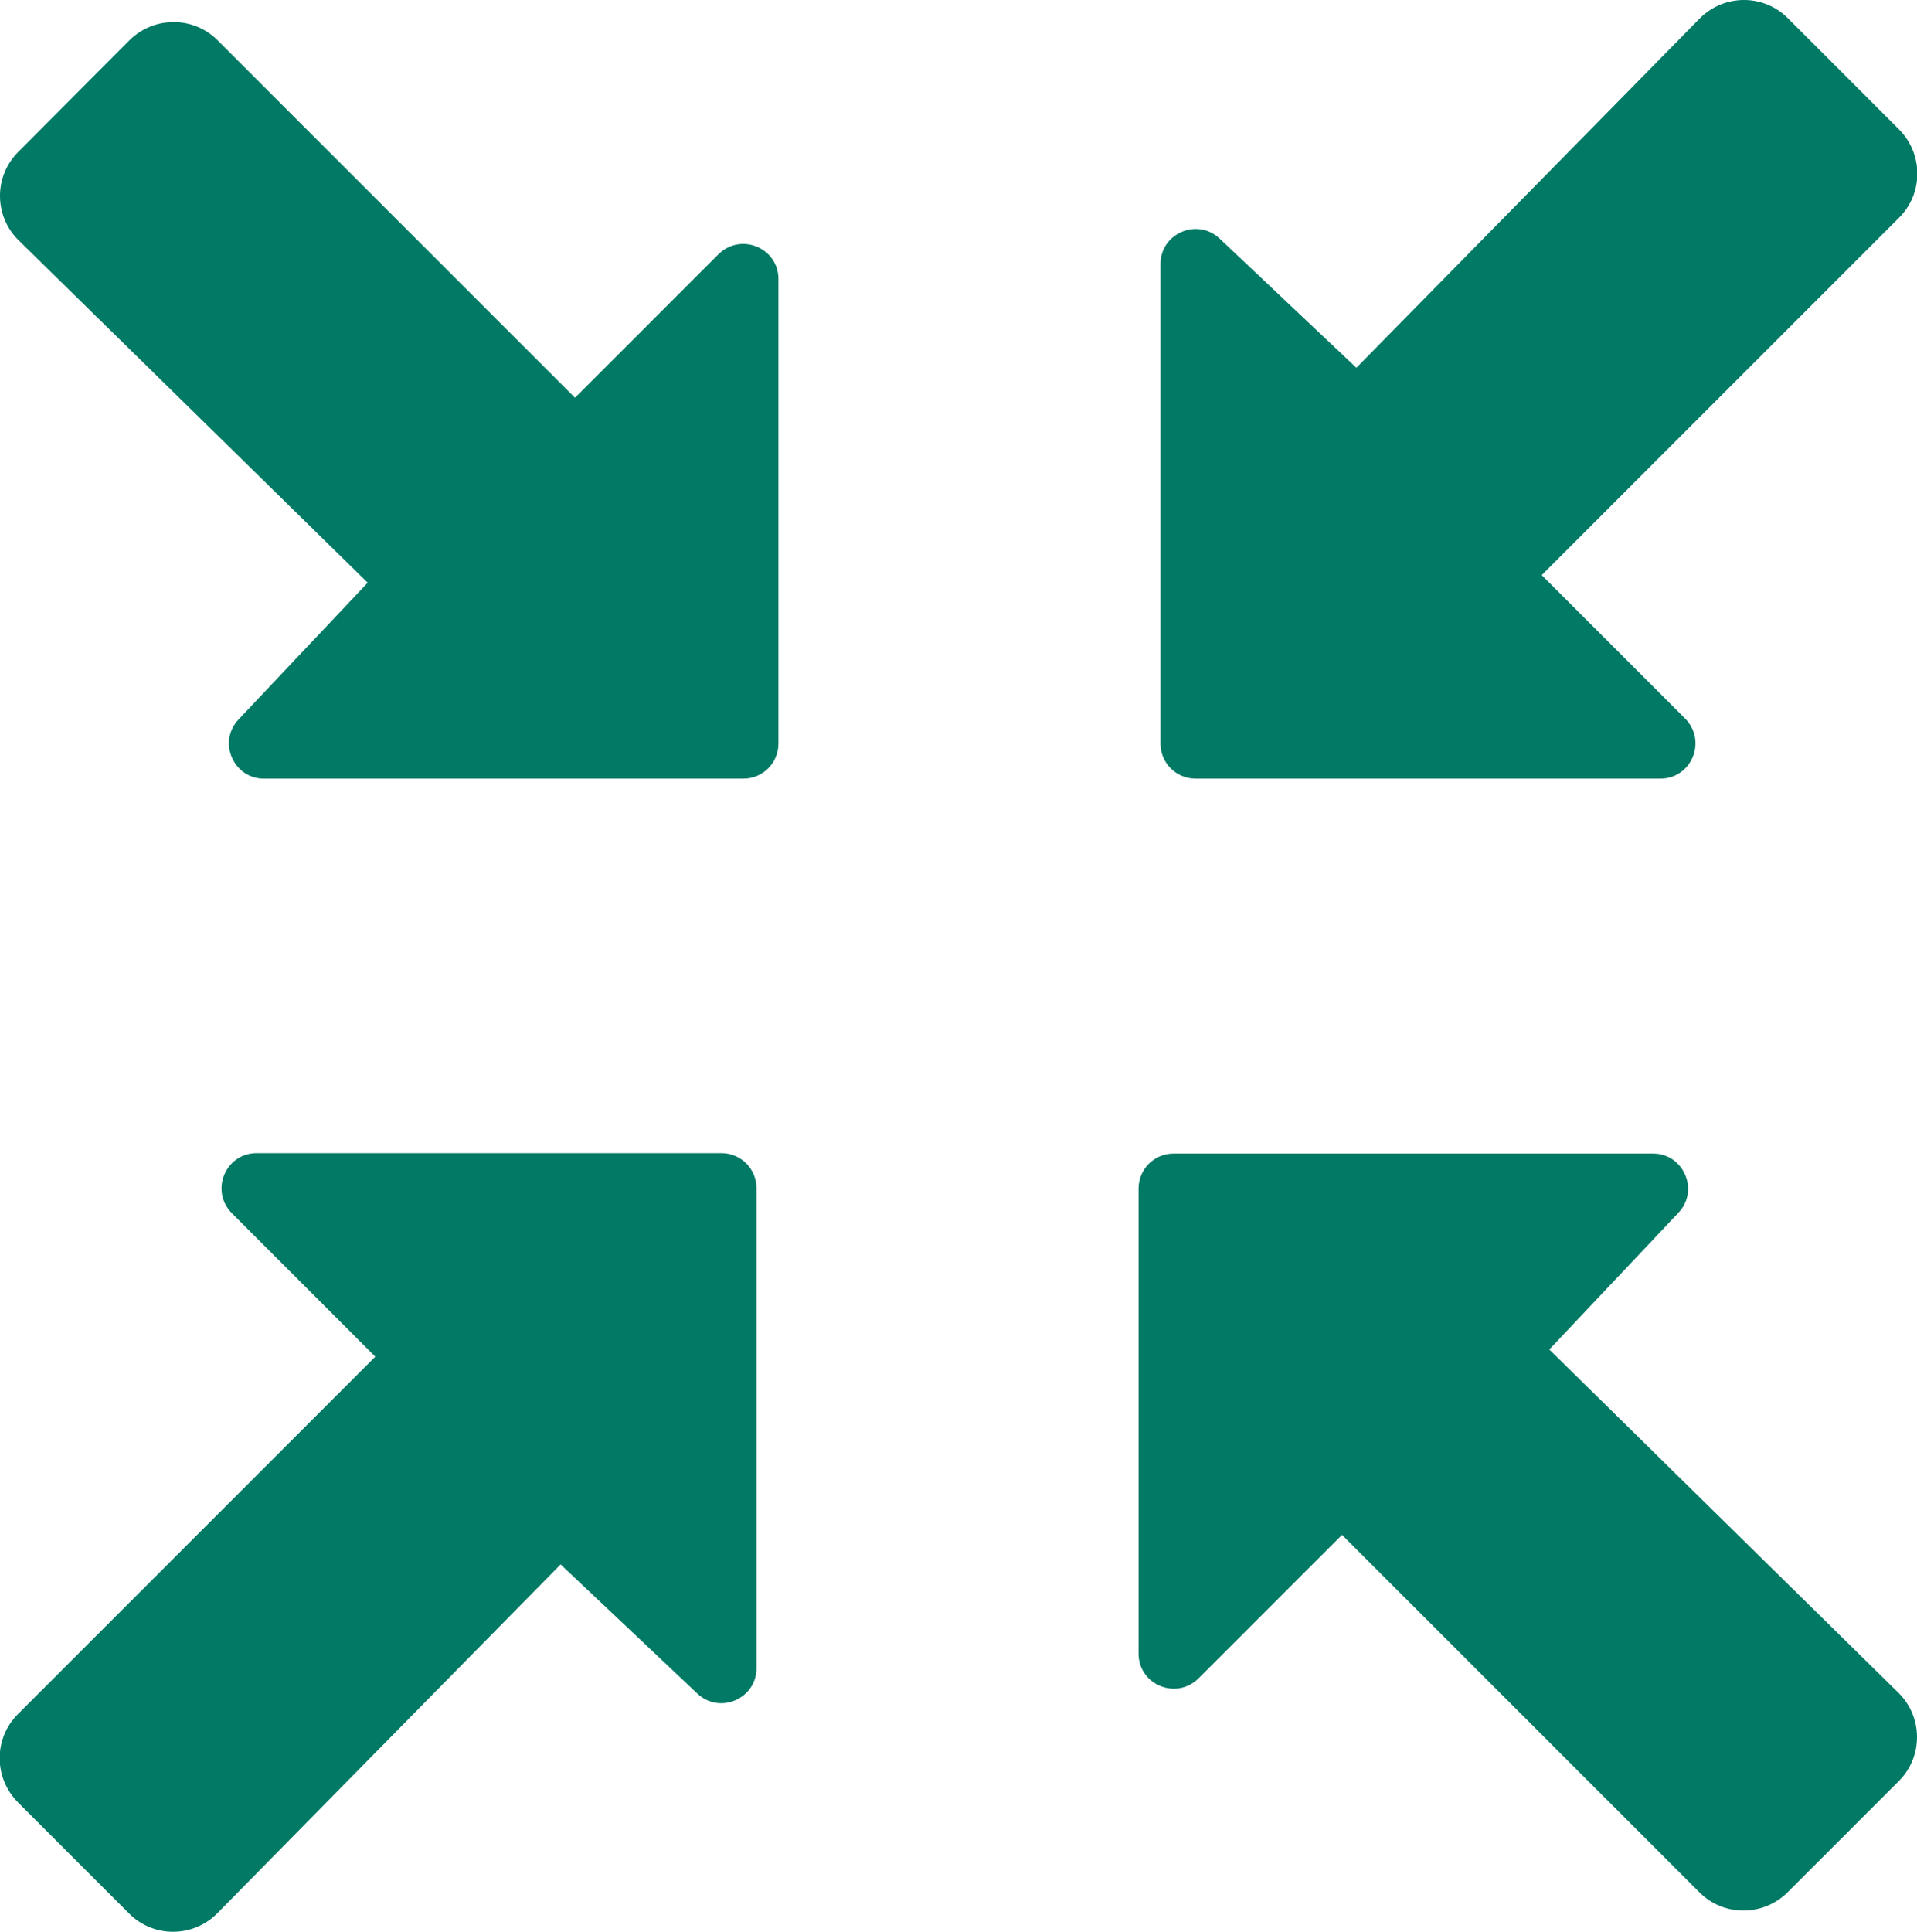
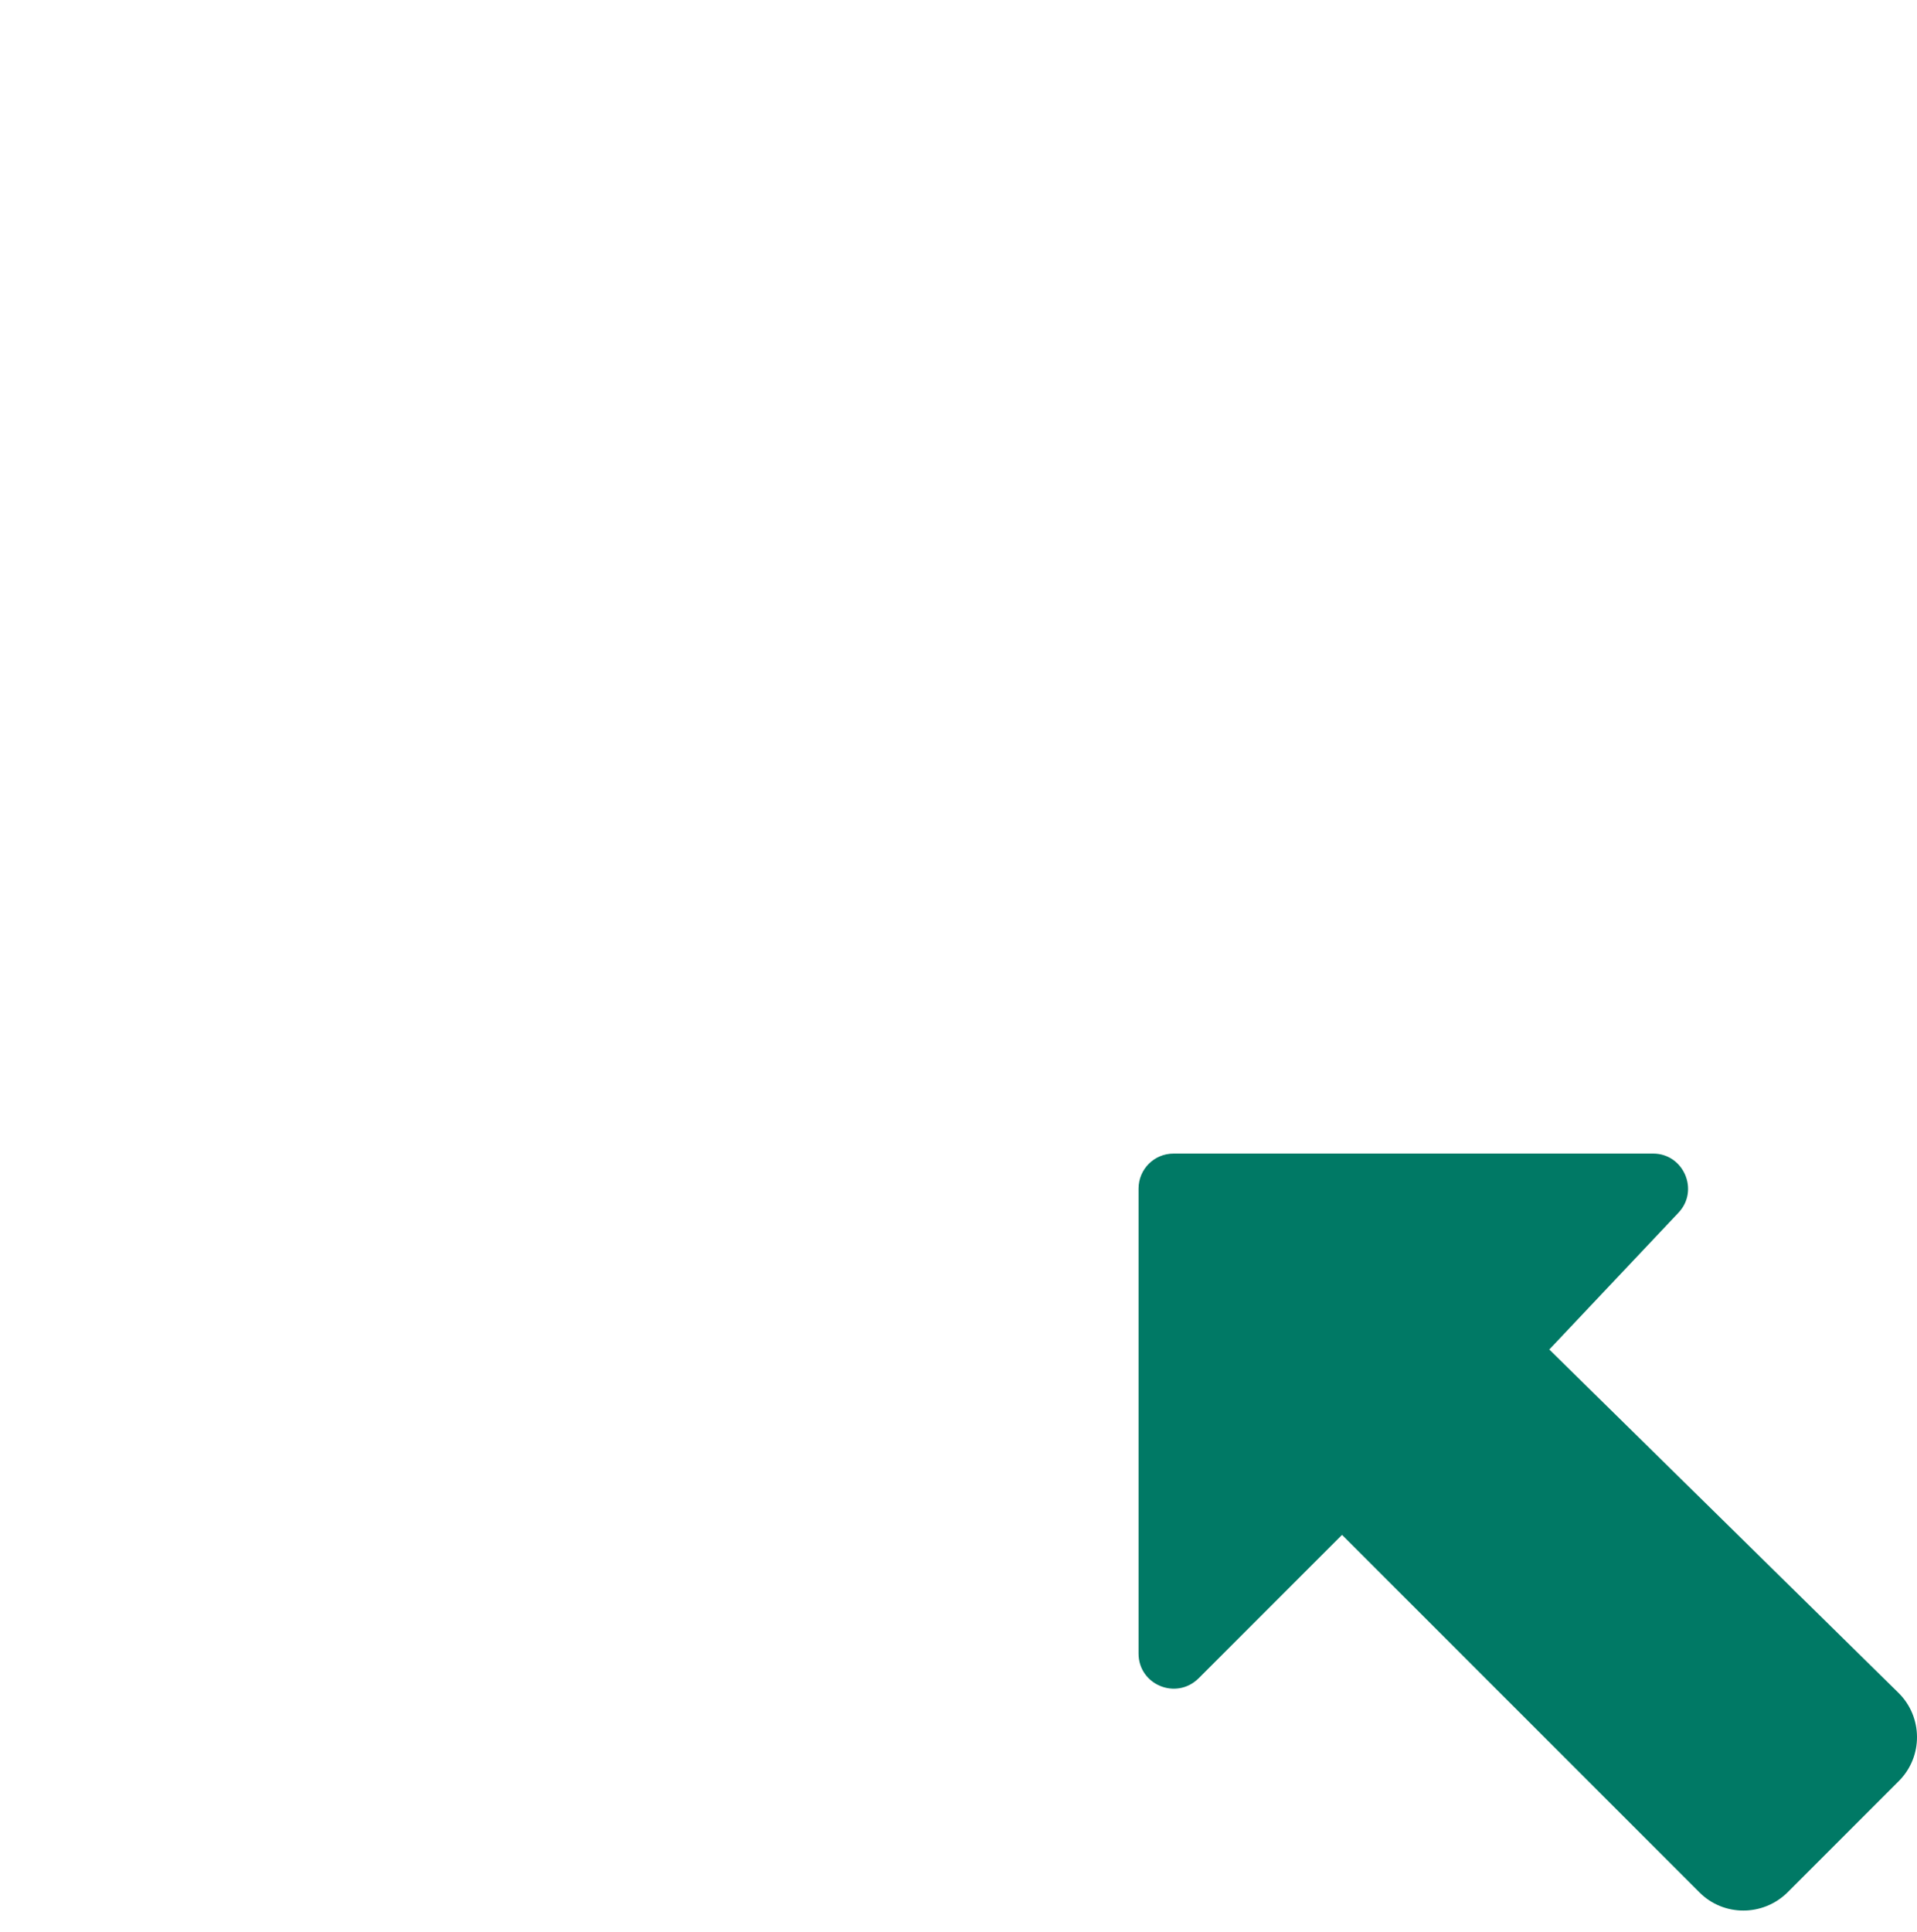
<svg xmlns="http://www.w3.org/2000/svg" version="1.1" id="Layer_1" x="0px" y="0px" viewBox="0 0 45.41 45.76" style="enable-background:new 0 0 45.41 45.76;" xml:space="preserve">
  <style type="text/css">
	.st0{fill:#FFFFFF;}
	.st1{opacity:0.06;}
	.st2{clip-path:url(#SVGID_00000165929946217576399900000004452876447390935996_);}
	.st3{fill:#48AB97;}
	.st4{fill:#FCFCFC;}
	.st5{fill:#F8F8F8;}
	.st6{fill:#F5F5F5;}
	.st7{fill:#F1F1F1;}
	.st8{fill:#EEEEEE;}
	.st9{fill:#EAEAEA;}
	.st10{fill:#E7E7E7;}
	.st11{fill:#E3E3E3;}
	.st12{fill:#E0E0E0;}
	.st13{fill:#DCDCDC;}
	.st14{fill:#D9D9D9;}
	.st15{fill:#D6D6D6;}
	.st16{fill:#D2D2D2;}
	.st17{fill:#CFCFCF;}
	.st18{fill:#CBCBCB;}
	.st19{fill:#C8C8C8;}
	.st20{fill:#C4C4C4;}
	.st21{fill:#C1C1C1;}
	.st22{fill:#BDBDBD;}
	.st23{fill:#BABABA;}
	.st24{fill:#B7B7B7;}
	.st25{fill:#B3B3B3;}
	.st26{fill:#B0B0B0;}
	.st27{fill:#ACACAC;}
	.st28{fill:#A9A9A9;}
	.st29{fill:#A5A5A5;}
	.st30{fill:#A2A2A2;}
	.st31{fill:#9E9E9E;}
	.st32{fill:#9B9B9B;}
	.st33{fill:#979797;}
	.st34{fill:#949494;}
	.st35{fill:#919191;}
	.st36{fill:#8D8D8D;}
	.st37{fill:#8A8A8A;}
	.st38{fill:#868686;}
	.st39{fill:#838383;}
	.st40{fill:#7F7F7F;}
	.st41{fill:#7C7C7C;}
	.st42{fill:#787878;}
	.st43{fill:#757575;}
	.st44{fill:#727272;}
	.st45{fill:#6E6E6E;}
	.st46{fill:#6B6B6B;}
	.st47{fill:#676767;}
	.st48{fill:#646464;}
	.st49{fill:#606060;}
	.st50{fill:#5D5D5D;}
	.st51{fill:#595959;}
	.st52{fill:#565656;}
	.st53{fill:#525252;}
	.st54{fill:#4F4F4F;}
	.st55{fill:#007965;}
	.st56{opacity:0.1;}
	.st57{fill:#333333;}
	.st58{fill:none;stroke:#007965;stroke-width:4;stroke-miterlimit:10;}
	.st59{fill:none;stroke:#007965;stroke-miterlimit:10;}
	.st60{fill:none;stroke:#007965;stroke-width:0.768;stroke-linecap:round;stroke-linejoin:round;stroke-miterlimit:10;}
	.st61{fill:none;stroke:#007965;stroke-width:1.078;stroke-linecap:round;stroke-linejoin:round;stroke-miterlimit:10;}
	.st62{fill:none;stroke:#007965;stroke-width:2.4;stroke-miterlimit:10;}
	.st63{fill:none;stroke:#007965;stroke-width:2;stroke-miterlimit:10;}
	.st64{fill:url(#SVGID_00000016048018973487650550000013699600958954038683_);}
	.st65{fill:#FCFCFC;stroke:#000000;stroke-width:1.019;stroke-miterlimit:10;}
	.st66{clip-path:url(#SVGID_00000114054370070670227050000001767921236204205204_);}
	.st67{clip-path:url(#SVGID_00000038383260298645583290000002004867084466735750_);}
	.st68{clip-path:url(#SVGID_00000083056057294826719390000002131021206809148077_);}
	.st69{clip-path:url(#SVGID_00000032647592997362711230000010830637696307604384_);}
</style>
  <g>
    <g>
-       <path class="st55" d="M32.13,8.71l-3.24-3.06c-0.53-0.5-1.4-0.12-1.4,0.6v11.36c0,0.46,0.37,0.83,0.83,0.83h11.01    c0.74,0,1.11-0.89,0.59-1.42l-3.4-3.4l8.47-8.47c0.57-0.57,0.57-1.5,0-2.08l-2.64-2.64c-0.58-0.58-1.52-0.57-2.09,0.01L32.13,8.71    z" />
-       <path class="st55" d="M8.71,13.8l-3.06,3.24c-0.5,0.53-0.12,1.4,0.6,1.4h11.36c0.46,0,0.83-0.37,0.83-0.83V6.61    c0-0.74-0.89-1.11-1.42-0.59l-3.4,3.4L5.15,0.95c-0.57-0.57-1.5-0.57-2.08,0L0.43,3.6c-0.58,0.58-0.57,1.52,0.01,2.09L8.71,13.8z" />
-       <path class="st55" d="M13.28,37.05l3.24,3.06c0.53,0.5,1.4,0.12,1.4-0.6V28.14c0-0.46-0.37-0.83-0.83-0.83H6.08    c-0.74,0-1.11,0.89-0.59,1.42l3.4,3.4l-8.47,8.47c-0.57,0.57-0.57,1.5,0,2.08l2.64,2.64c0.58,0.58,1.52,0.57,2.09-0.01    L13.28,37.05z" />
      <path class="st55" d="M36.7,31.96l3.06-3.24c0.5-0.53,0.12-1.4-0.6-1.4H27.8c-0.46,0-0.83,0.37-0.83,0.83v11.01    c0,0.74,0.89,1.11,1.42,0.59l3.4-3.4l8.47,8.47c0.57,0.57,1.5,0.57,2.08,0l2.64-2.64c0.58-0.58,0.57-1.52-0.01-2.09L36.7,31.96z" />
    </g>
  </g>
</svg>